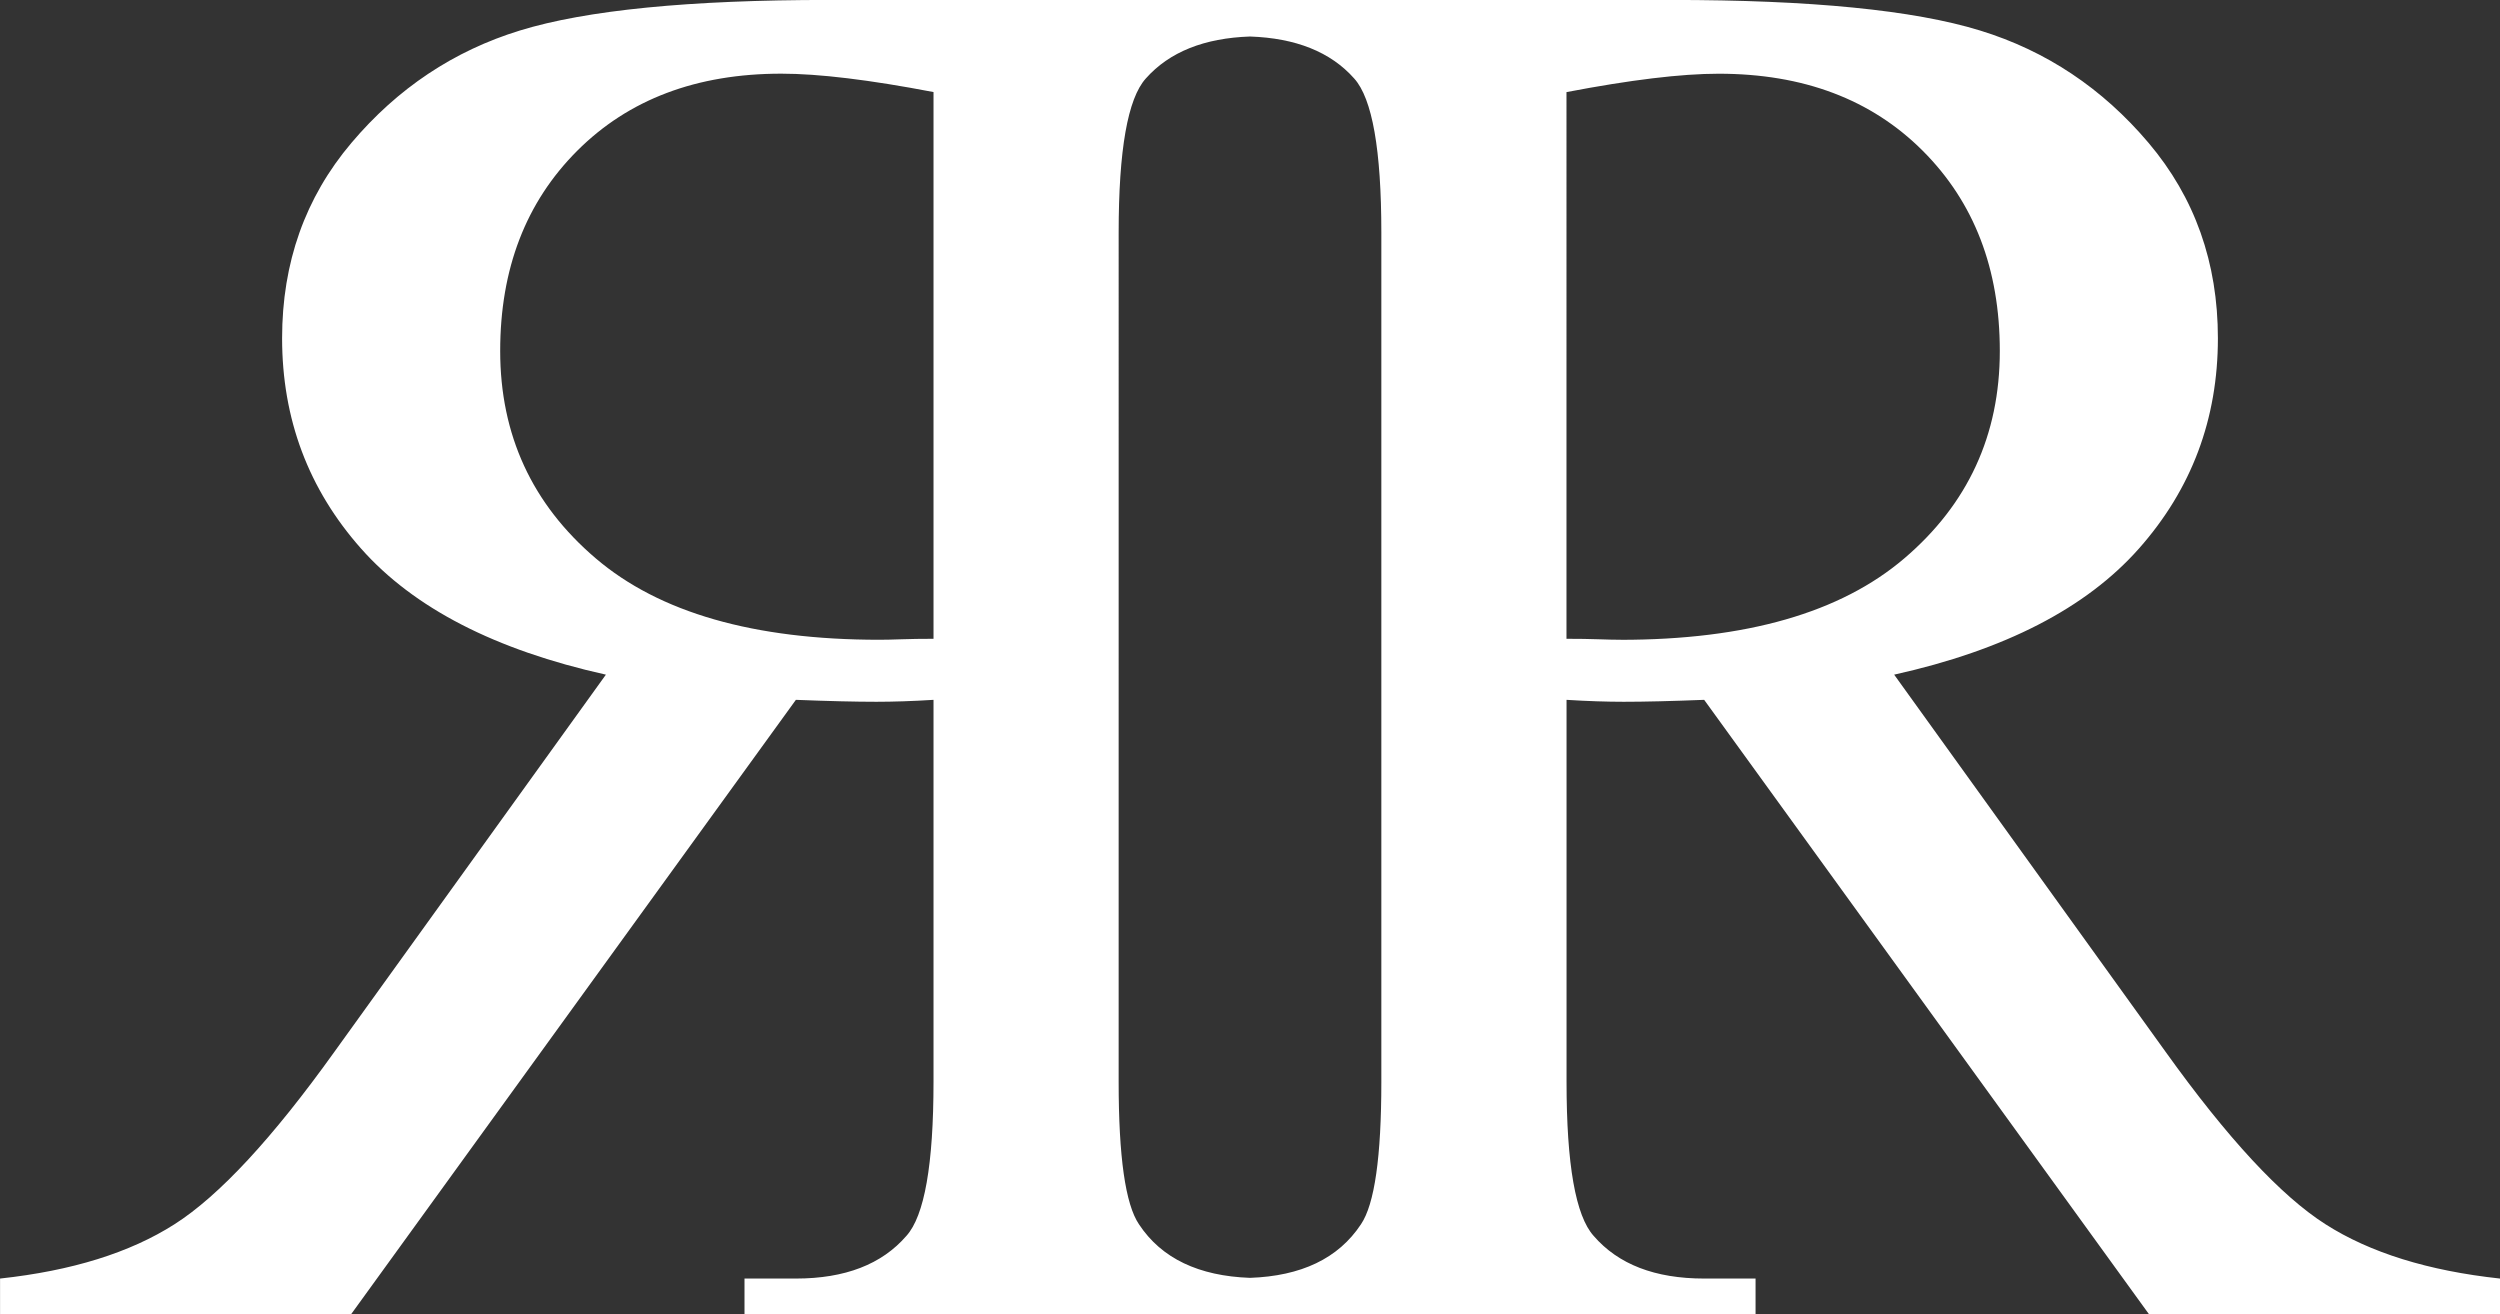
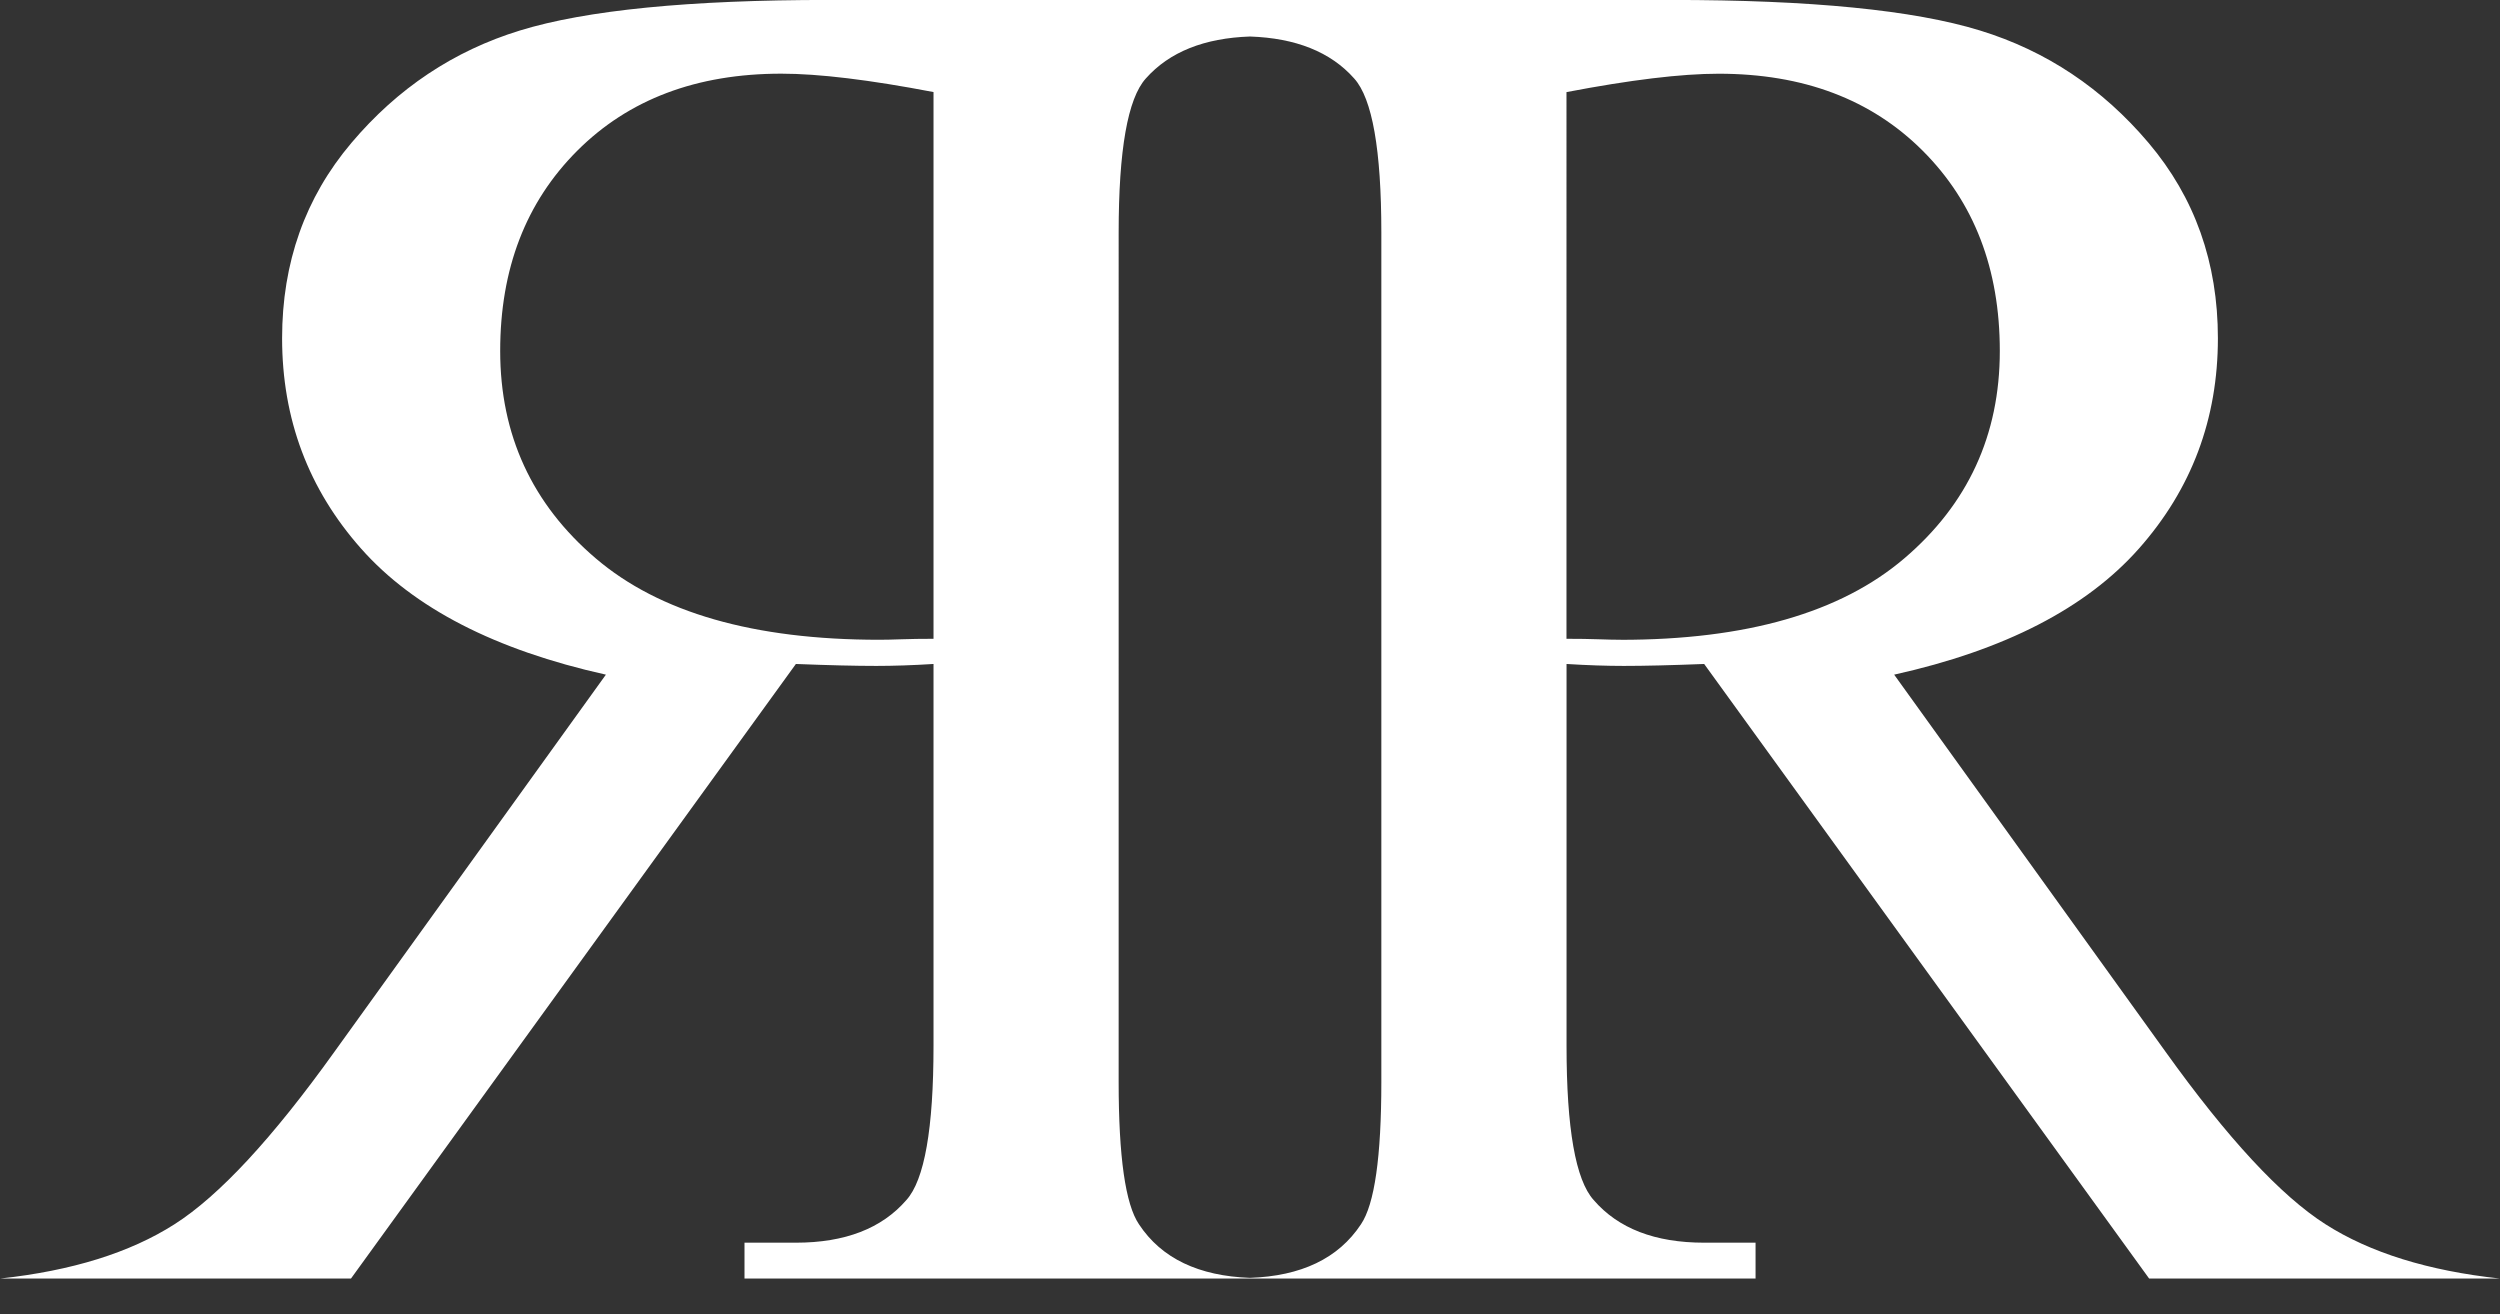
<svg xmlns="http://www.w3.org/2000/svg" id="Livello_2" data-name="Livello 2" viewBox="0 0 46.357 24.373">
  <rect x="0" y="0" width="46.357" height="24.373" fill="#333333" stroke="none" />
  <defs>
    <style>
      .cls-1 {
        fill: #fff;
      }
    </style>
  </defs>
  <g id="Livello_1-2" data-name="Livello 1">
-     <path class="cls-1" d="M46.357,23.708c-1.331-.144-2.409-.479-3.236-1.007-.827-.527-1.815-1.593-2.966-3.199l-5.032-6.992c2.049-.455,3.561-1.234,4.538-2.337.977-1.103,1.465-2.402,1.465-3.901,0-1.402-.428-2.609-1.285-3.622-.857-1.013-1.899-1.708-3.128-2.085-1.229-.378-3.136-.566-5.725-.566h-15.62c-2.588,0-4.497.189-5.725.566-1.228.377-2.271,1.072-3.127,2.085-.857,1.013-1.285,2.22-1.285,3.622,0,1.498.488,2.798,1.465,3.901.977,1.103,2.49,1.881,4.539,2.337l-5.033,6.992c-1.15,1.606-2.139,2.672-2.966,3.199-.827.528-1.905.863-3.235,1.007v.665h6.507l8.25-11.396c.611.024,1.108.036,1.492.036.156,0,.324-.003.503-.009.18-.006.366-.015.557-.027v7.082c0,1.534-.168,2.487-.503,2.858-.456.527-1.138.791-2.049.791h-.953v.665h18.748v-.665h-.953c-.911,0-1.593-.263-2.049-.791-.335-.371-.503-1.324-.503-2.858v-7.082c.192.012.377.021.557.027.18.006.348.009.503.009.383,0,.881-.012,1.492-.036l8.251,11.396h6.507v-.665ZM17.31,11.845c-.227,0-.425.003-.593.009-.168.006-.306.009-.414.009-2.325,0-4.077-.503-5.257-1.51-1.18-1.006-1.771-2.289-1.771-3.846,0-1.522.476-2.759,1.429-3.712.953-.953,2.214-1.429,3.784-1.429.695,0,1.636.114,2.822.341v10.138ZM25.614,20.06c0,1.39-.126,2.271-.378,2.642-.42.636-1.112.96-2.058.993-.946-.034-1.639-.358-2.058-.993-.252-.371-.377-1.252-.377-2.642V4.314c0-1.534.168-2.486.503-2.858.44-.496,1.089-.75,1.933-.779.843.029,1.493.283,1.932.779.335.372.503,1.324.503,2.858v15.746ZM30.054,11.863c-.108,0-.246-.003-.414-.009-.168-.006-.366-.009-.593-.009V1.708c1.186-.227,2.127-.341,2.822-.341,1.57,0,2.831.476,3.784,1.429.953.953,1.429,2.19,1.429,3.712,0,1.558-.591,2.84-1.771,3.846-1.18,1.007-2.933,1.51-5.257,1.51Z" />
+     <path class="cls-1" d="M46.357,23.708c-1.331-.144-2.409-.479-3.236-1.007-.827-.527-1.815-1.593-2.966-3.199l-5.032-6.992c2.049-.455,3.561-1.234,4.538-2.337.977-1.103,1.465-2.402,1.465-3.901,0-1.402-.428-2.609-1.285-3.622-.857-1.013-1.899-1.708-3.128-2.085-1.229-.378-3.136-.566-5.725-.566h-15.62c-2.588,0-4.497.189-5.725.566-1.228.377-2.271,1.072-3.127,2.085-.857,1.013-1.285,2.22-1.285,3.622,0,1.498.488,2.798,1.465,3.901.977,1.103,2.49,1.881,4.539,2.337l-5.033,6.992c-1.15,1.606-2.139,2.672-2.966,3.199-.827.528-1.905.863-3.235,1.007h6.507l8.25-11.396c.611.024,1.108.036,1.492.036.156,0,.324-.003.503-.009.18-.006.366-.015.557-.027v7.082c0,1.534-.168,2.487-.503,2.858-.456.527-1.138.791-2.049.791h-.953v.665h18.748v-.665h-.953c-.911,0-1.593-.263-2.049-.791-.335-.371-.503-1.324-.503-2.858v-7.082c.192.012.377.021.557.027.18.006.348.009.503.009.383,0,.881-.012,1.492-.036l8.251,11.396h6.507v-.665ZM17.31,11.845c-.227,0-.425.003-.593.009-.168.006-.306.009-.414.009-2.325,0-4.077-.503-5.257-1.51-1.18-1.006-1.771-2.289-1.771-3.846,0-1.522.476-2.759,1.429-3.712.953-.953,2.214-1.429,3.784-1.429.695,0,1.636.114,2.822.341v10.138ZM25.614,20.06c0,1.39-.126,2.271-.378,2.642-.42.636-1.112.96-2.058.993-.946-.034-1.639-.358-2.058-.993-.252-.371-.377-1.252-.377-2.642V4.314c0-1.534.168-2.486.503-2.858.44-.496,1.089-.75,1.933-.779.843.029,1.493.283,1.932.779.335.372.503,1.324.503,2.858v15.746ZM30.054,11.863c-.108,0-.246-.003-.414-.009-.168-.006-.366-.009-.593-.009V1.708c1.186-.227,2.127-.341,2.822-.341,1.57,0,2.831.476,3.784,1.429.953.953,1.429,2.19,1.429,3.712,0,1.558-.591,2.84-1.771,3.846-1.18,1.007-2.933,1.51-5.257,1.51Z" />
  </g>
</svg>